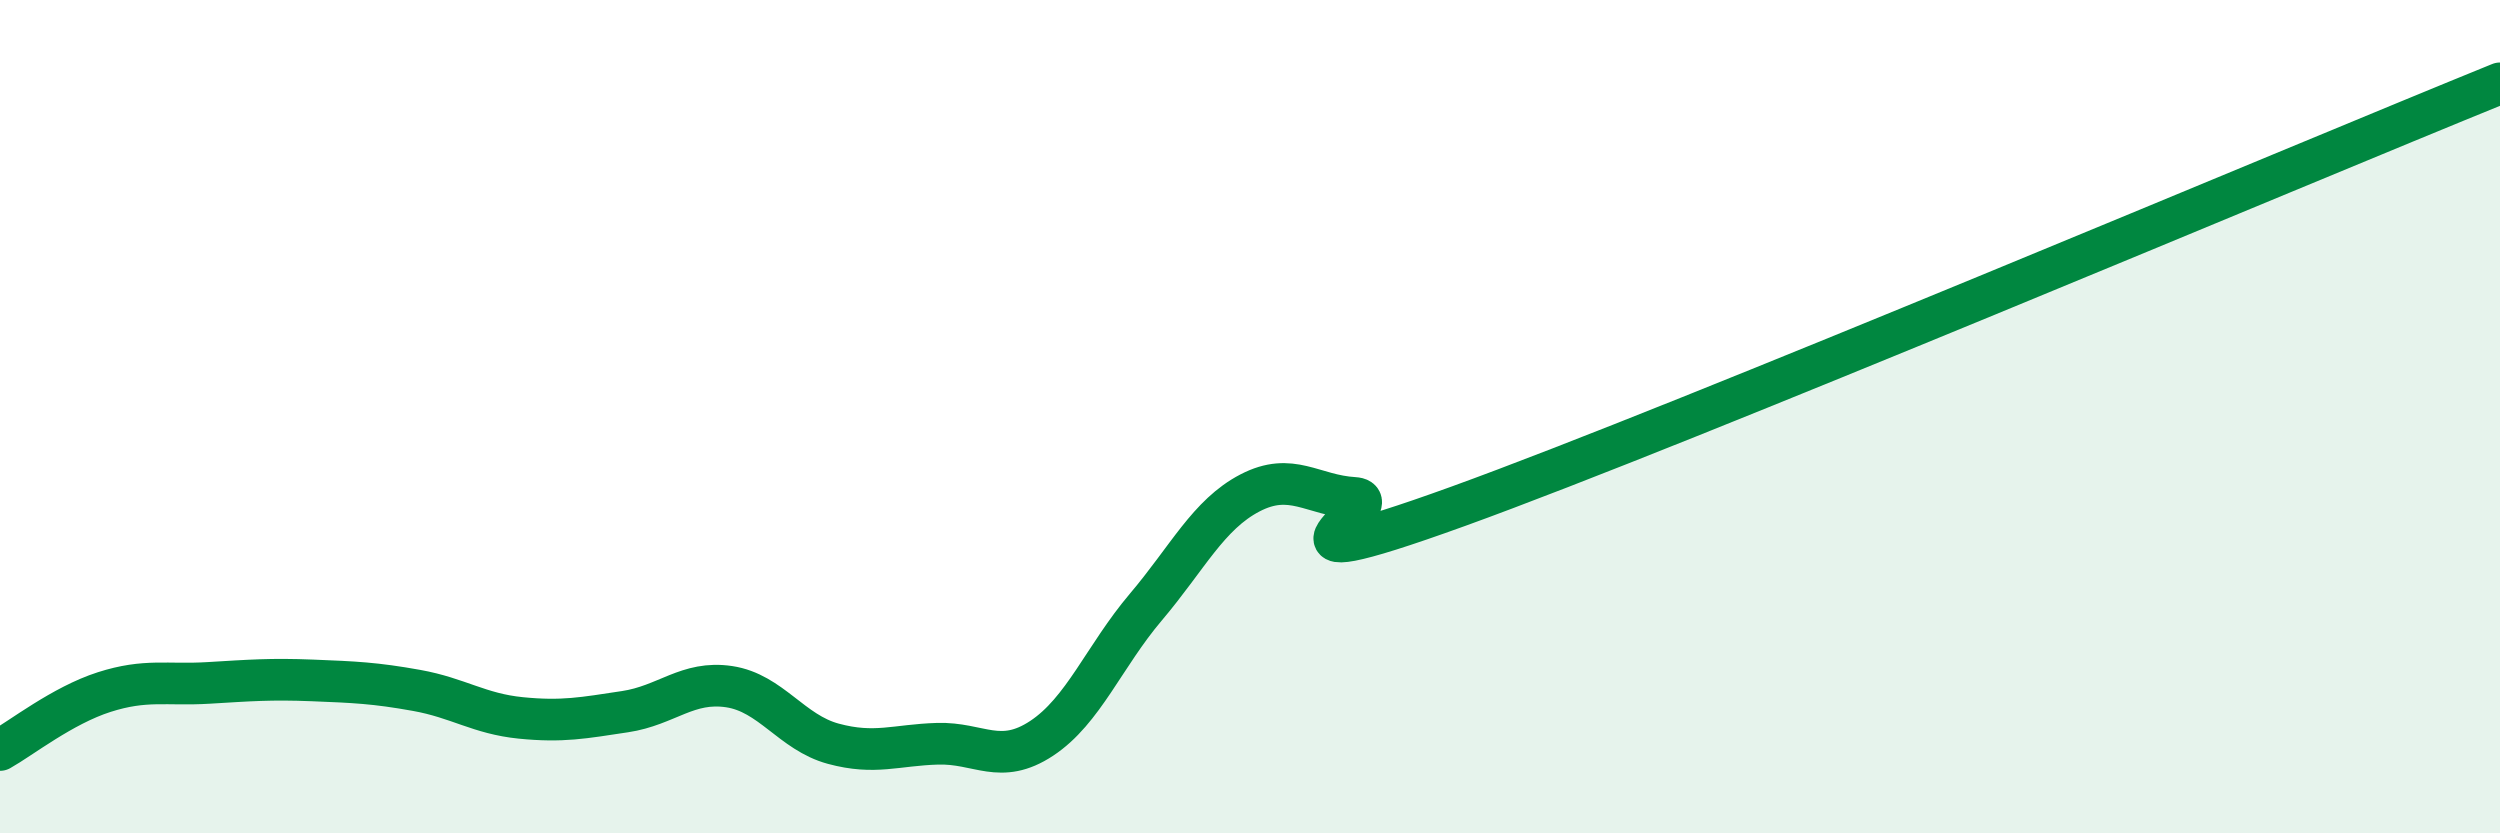
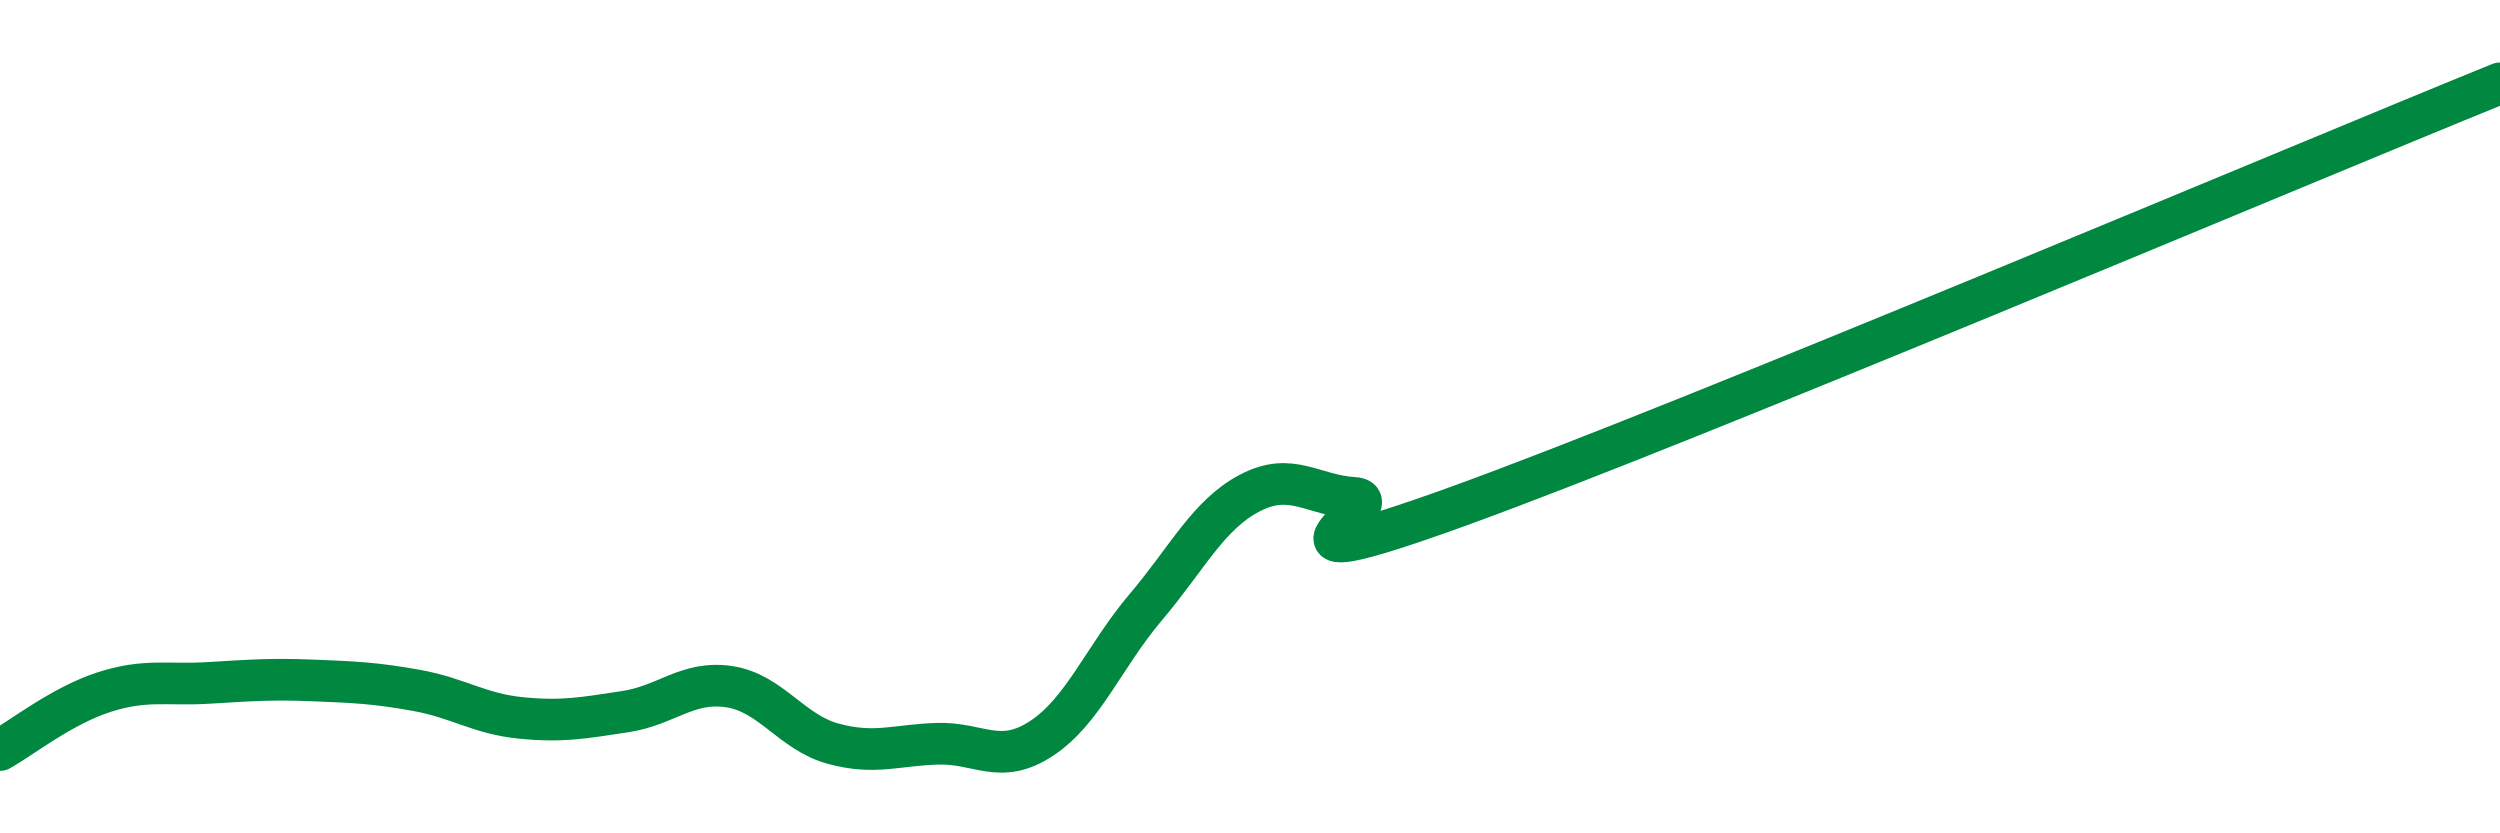
<svg xmlns="http://www.w3.org/2000/svg" width="60" height="20" viewBox="0 0 60 20">
-   <path d="M 0,18 C 0.5,17.72 1.5,16.93 2.5,16.61 C 3.5,16.29 4,16.45 5,16.39 C 6,16.33 6.5,16.29 7.5,16.33 C 8.5,16.37 9,16.39 10,16.57 C 11,16.75 11.5,17.13 12.5,17.23 C 13.5,17.33 14,17.23 15,17.08 C 16,16.93 16.5,16.33 17.5,16.48 C 18.5,16.63 19,17.58 20,17.85 C 21,18.12 21.5,17.88 22.5,17.85 C 23.5,17.82 24,18.38 25,17.72 C 26,17.06 26.5,15.75 27.5,14.57 C 28.5,13.39 29,12.35 30,11.83 C 31,11.31 31.5,11.89 32.5,11.95 C 33.5,12.01 29.5,14.14 35,12.15 C 40.5,10.16 55,4.03 60,2L60 20L0 20Z" fill="#008740" opacity="0.1" stroke-linecap="round" stroke-linejoin="round" />
  <path d="M 0,18 C 0.5,17.72 1.5,16.93 2.5,16.61 C 3.5,16.29 4,16.45 5,16.39 C 6,16.33 6.5,16.29 7.5,16.33 C 8.5,16.37 9,16.39 10,16.57 C 11,16.75 11.5,17.13 12.5,17.23 C 13.5,17.33 14,17.23 15,17.08 C 16,16.93 16.5,16.33 17.5,16.48 C 18.5,16.63 19,17.58 20,17.85 C 21,18.12 21.5,17.88 22.5,17.85 C 23.5,17.82 24,18.38 25,17.72 C 26,17.06 26.5,15.75 27.5,14.57 C 28.5,13.39 29,12.35 30,11.83 C 31,11.31 31.5,11.89 32.5,11.95 C 33.5,12.01 29.5,14.14 35,12.15 C 40.5,10.16 55,4.03 60,2" stroke="#008740" stroke-width="1" fill="none" stroke-linecap="round" stroke-linejoin="round" />
</svg>